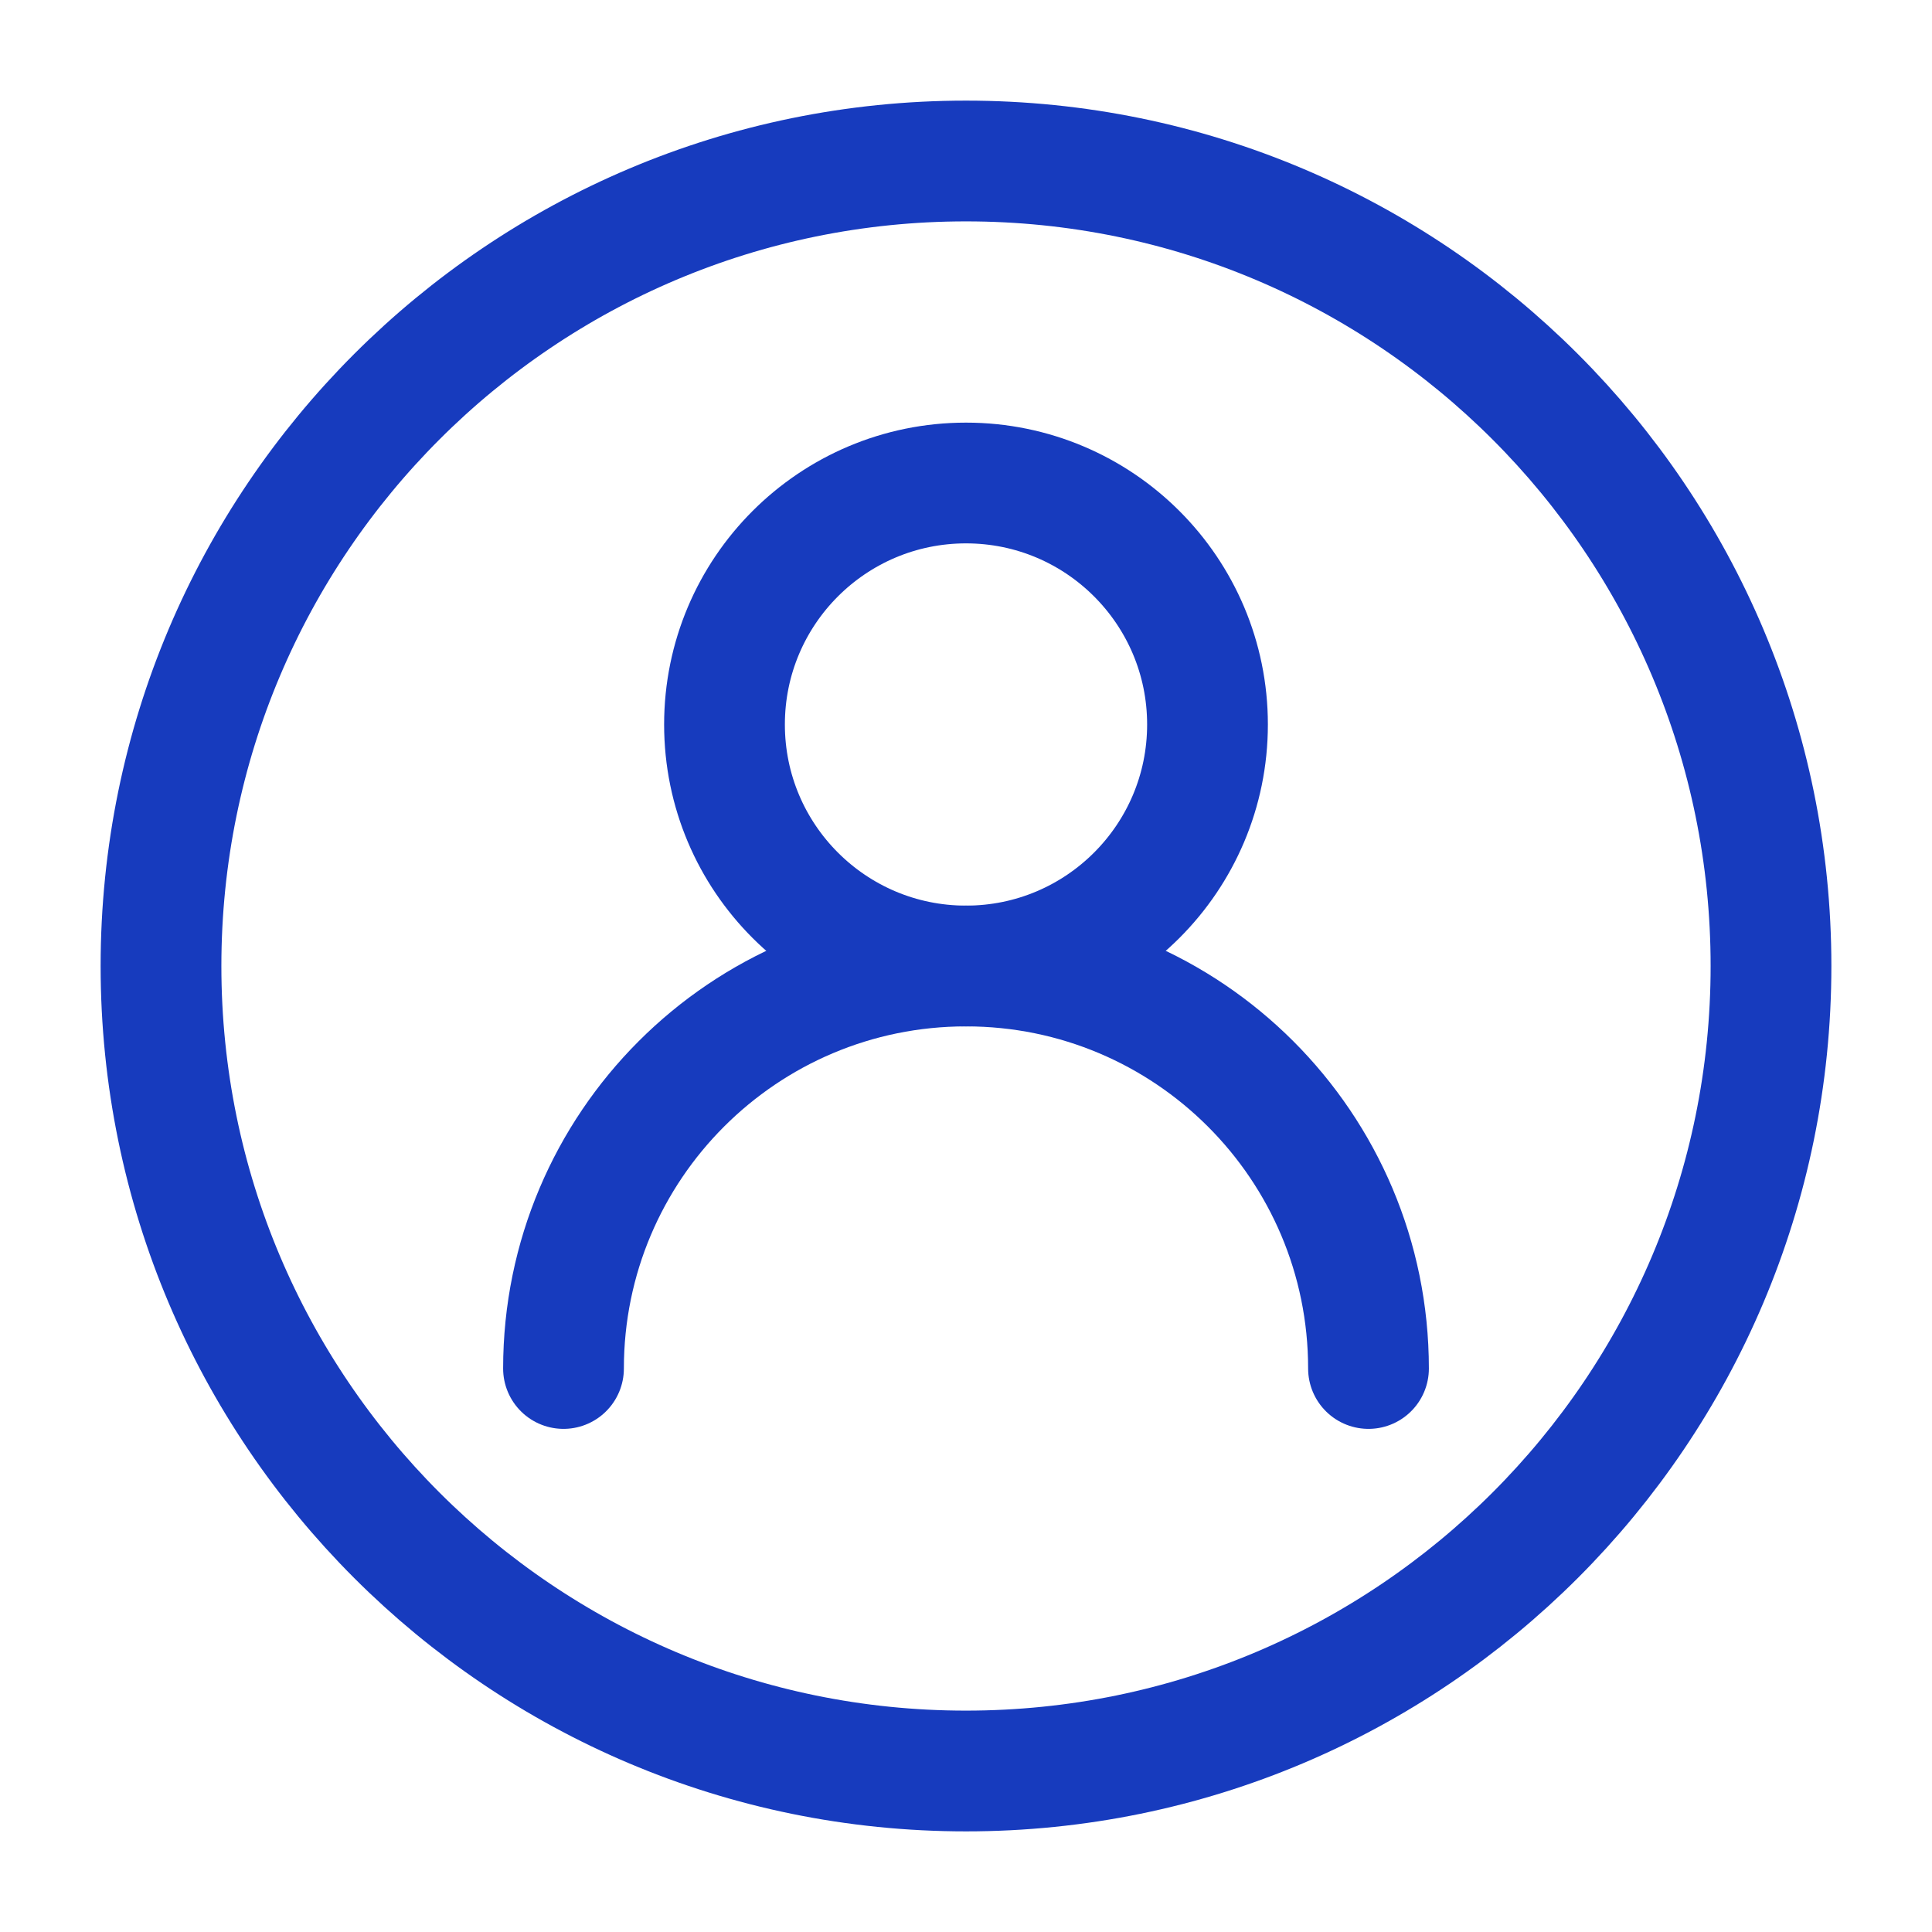
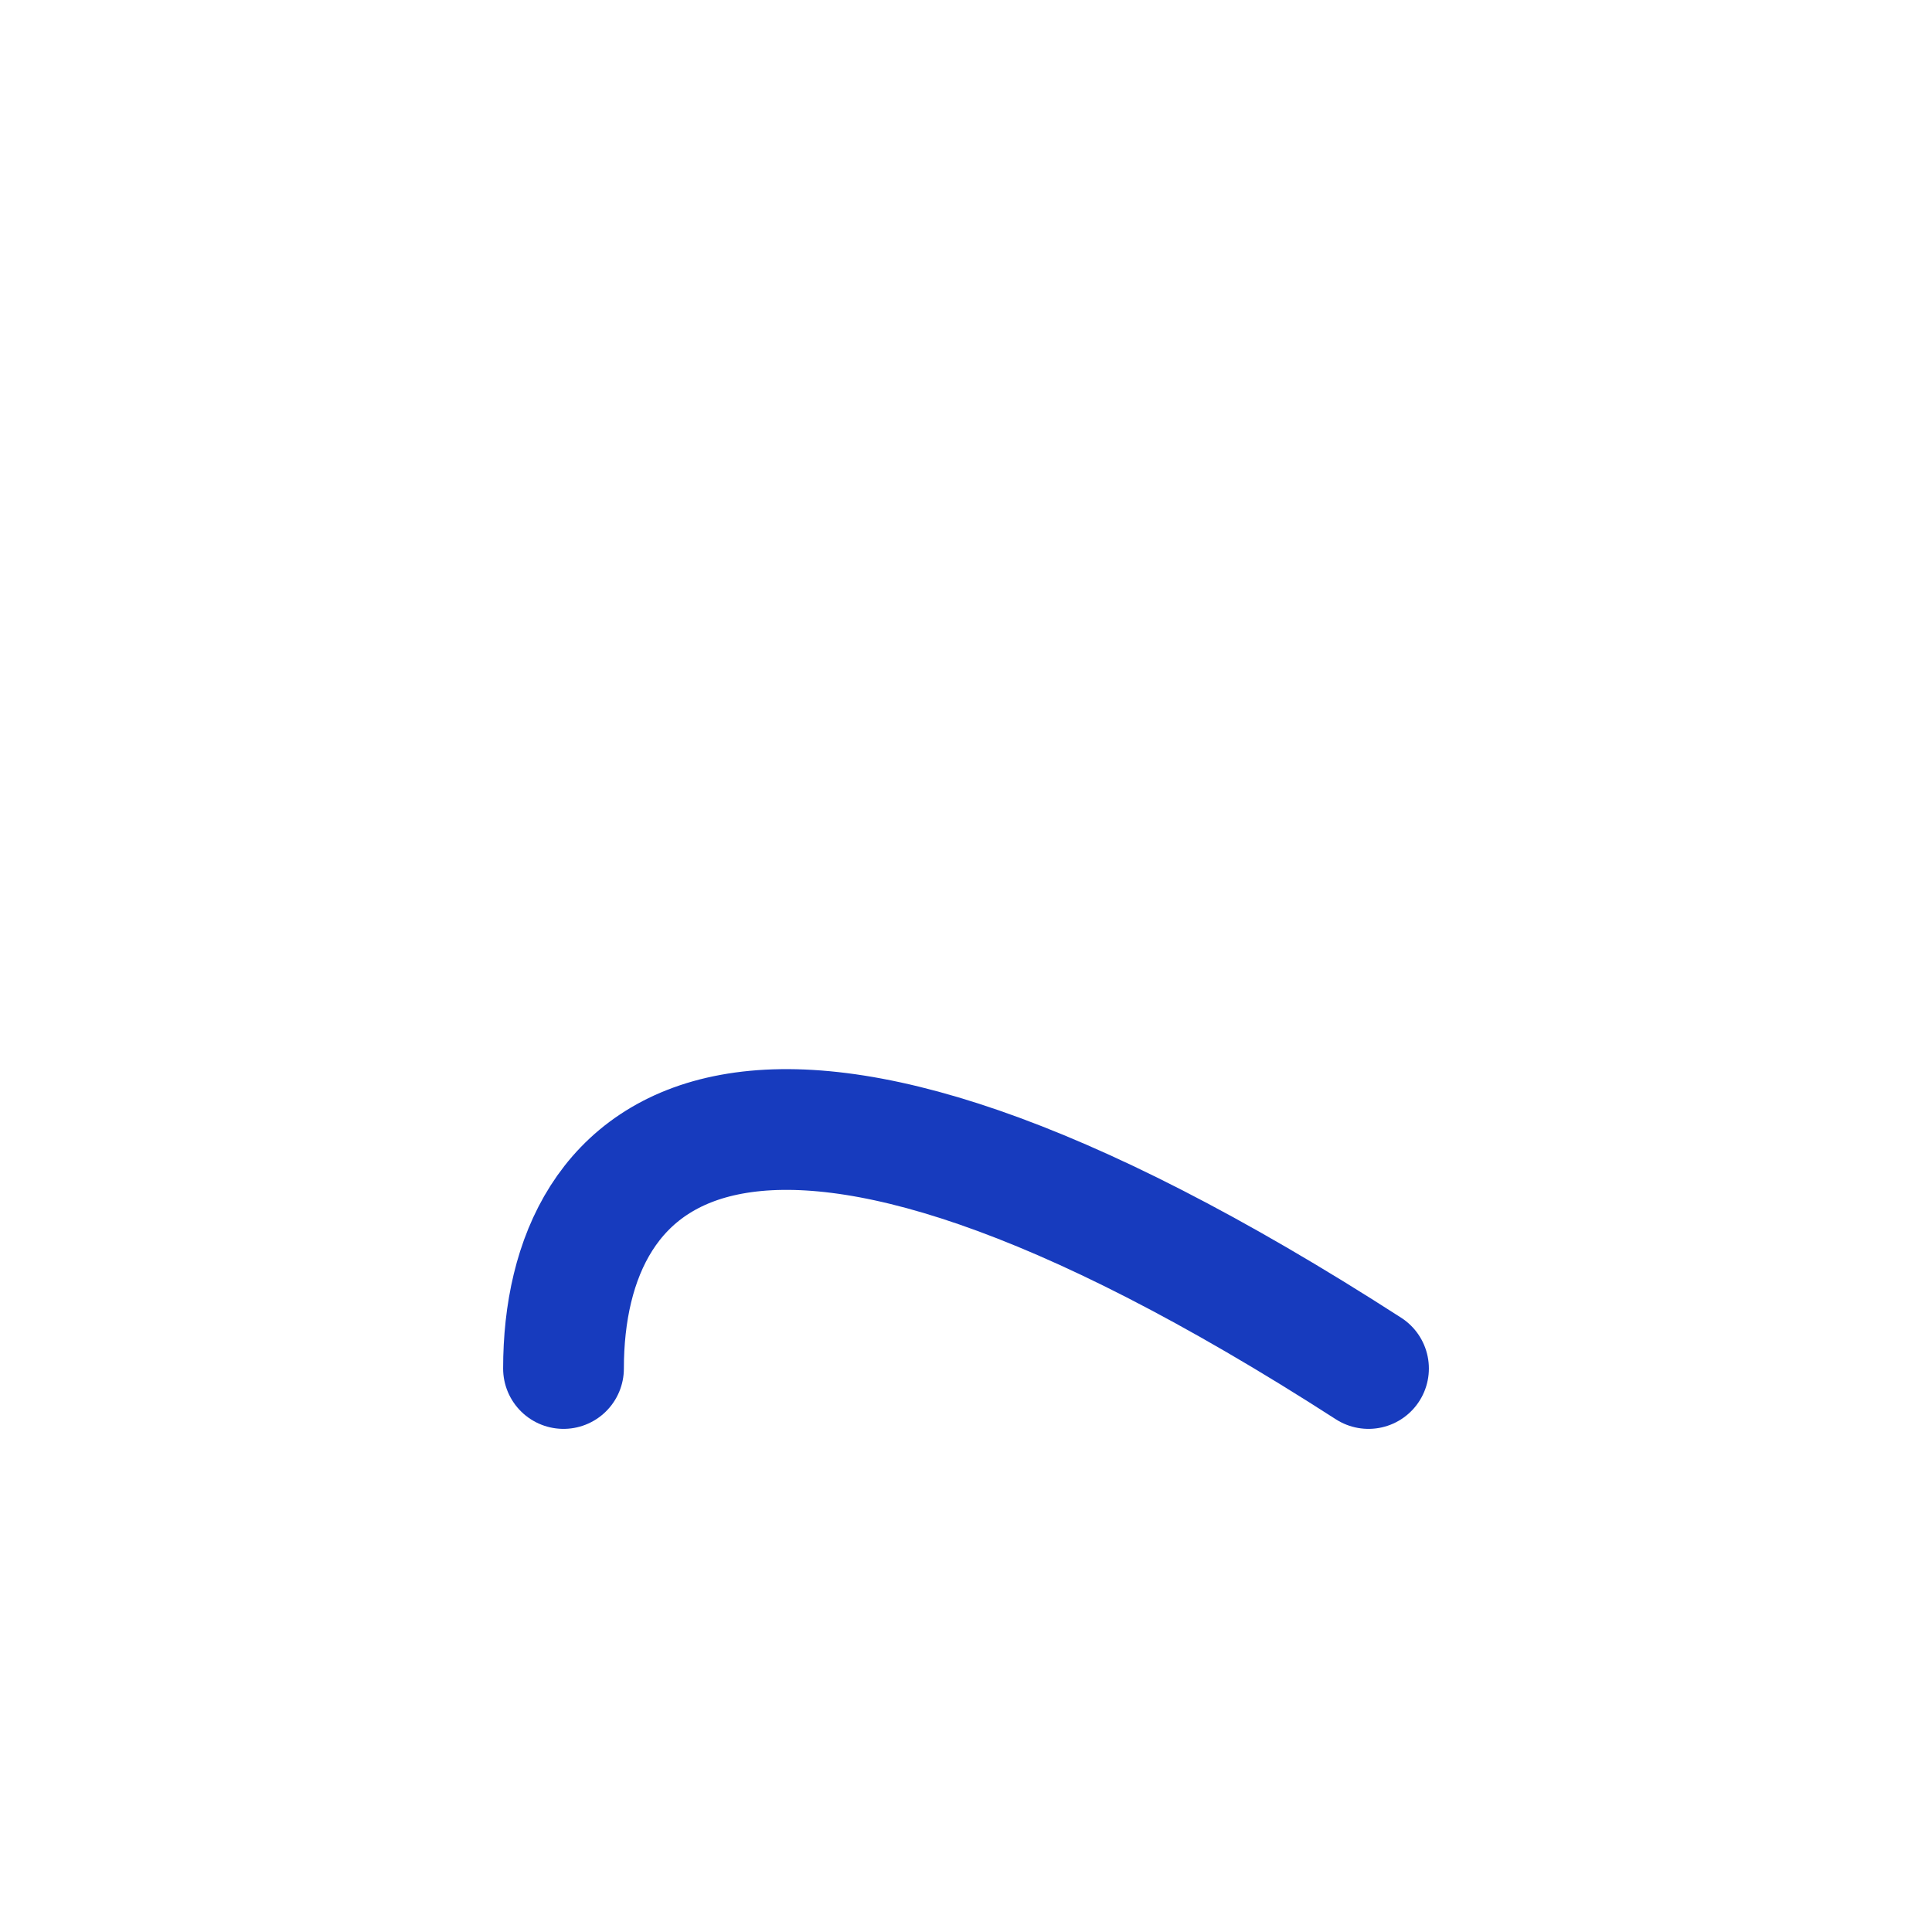
<svg xmlns="http://www.w3.org/2000/svg" width="48" height="48" viewBox="0 0 48 48" fill="none">
-   <path d="M30 18C30 14.686 27.314 12 24 12C20.686 12 18 14.686 18 18C18 21.314 20.686 24 24 24C27.314 24 30 21.314 30 18Z" stroke="#173BBE" stroke-width="3" stroke-linecap="round" stroke-linejoin="round" />
-   <path d="M44 24C44 12.954 35.046 4 24 4C12.954 4 4 12.954 4 24C4 35.046 12.954 44 24 44C35.046 44 44 35.046 44 24Z" stroke="#173BBE" stroke-width="3" stroke-linecap="round" stroke-linejoin="round" />
-   <path d="M34 34C34 28.477 29.523 24 24 24C18.477 24 14 28.477 14 34" stroke="#173BBE" stroke-width="3" stroke-linecap="round" stroke-linejoin="round" />
+   <path d="M34 34C18.477 24 14 28.477 14 34" stroke="#173BBE" stroke-width="3" stroke-linecap="round" stroke-linejoin="round" />
</svg>